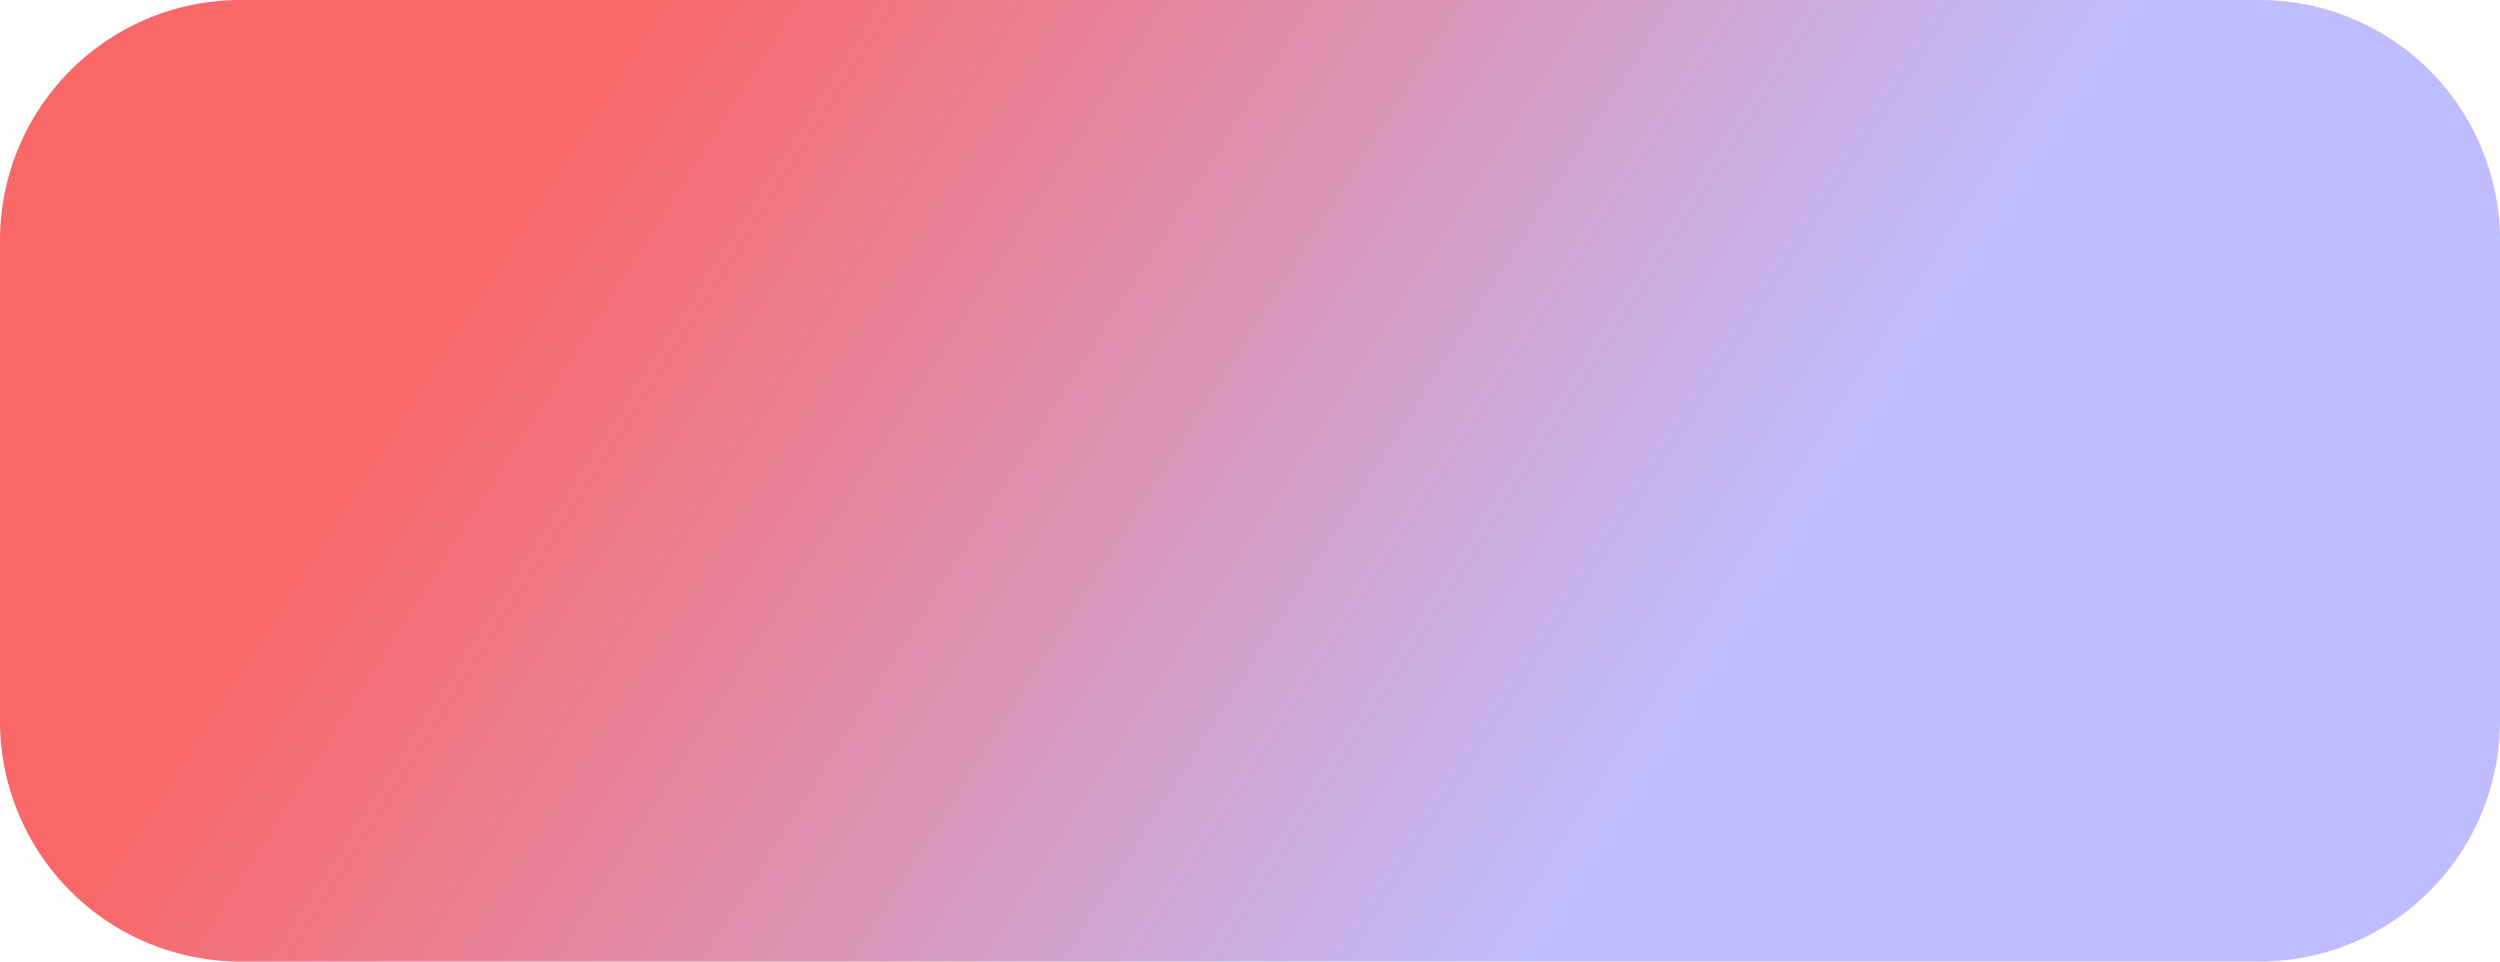
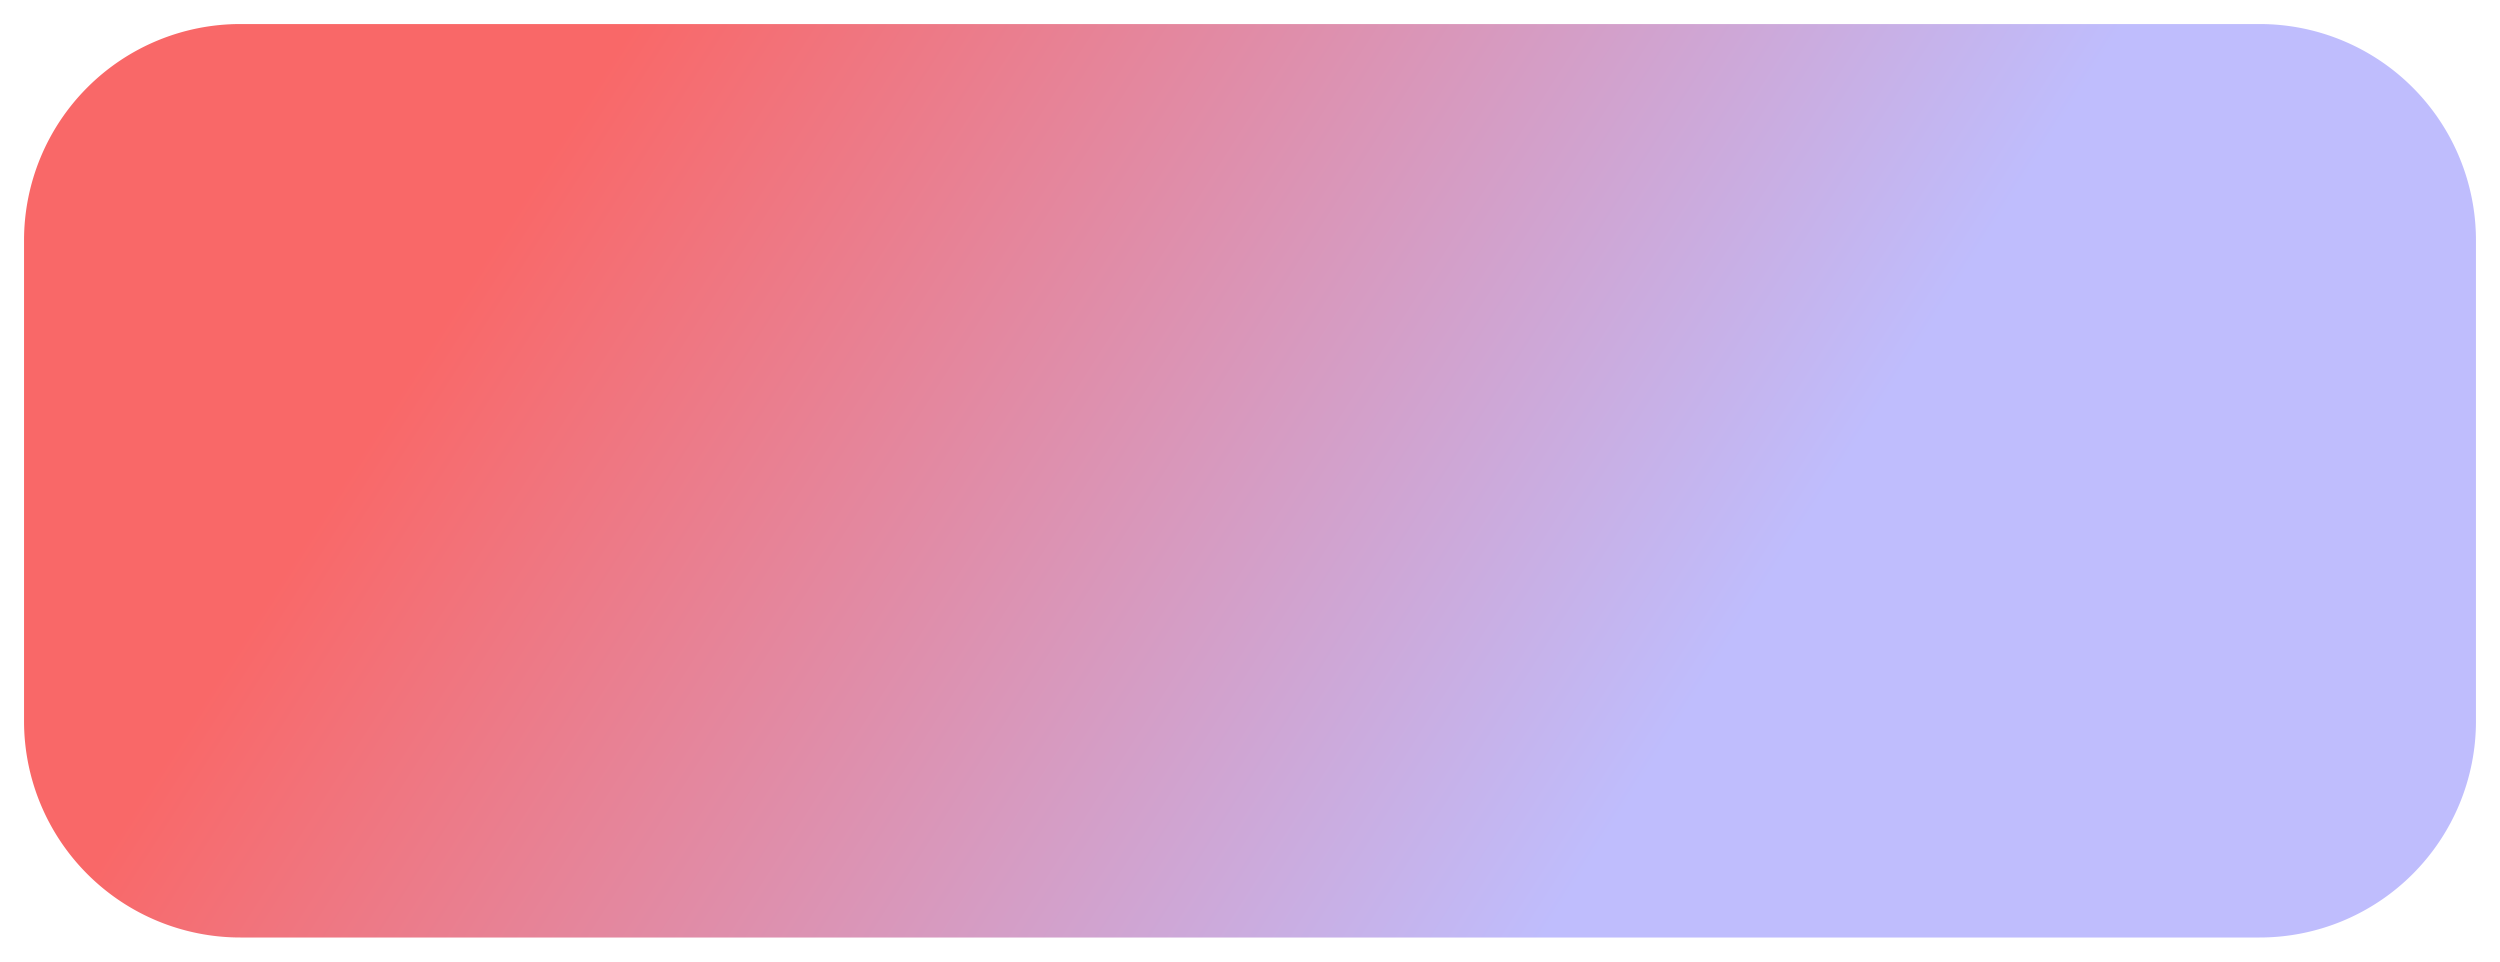
<svg xmlns="http://www.w3.org/2000/svg" version="1.1" width="52px" height="20px">
  <defs>
    <linearGradient gradientUnits="userSpaceOnUse" x1="155.869" y1="223.771" x2="133.757" y2="209.695" id="LinearGradient29">
      <stop id="Stop30" stop-color="#bfbdfd" offset="0" />
      <stop id="Stop31" stop-color="#f96868" offset="1" />
    </linearGradient>
    <linearGradient gradientUnits="userSpaceOnUse" x1="155.869" y1="223.771" x2="133.757" y2="209.695" id="LinearGradient32">
      <stop id="Stop33" stop-color="#bfbdfd" offset="0" />
      <stop id="Stop34" stop-color="#f96868" offset="1" />
    </linearGradient>
  </defs>
  <g transform="matrix(1 0 0 1 -122 -207 )">
    <path d="M 122.5 212  A 4.5 4.5 0 0 1 127 207.5 L 169 207.5  A 4.5 4.5 0 0 1 173.5 212 L 173.5 222  A 4.5 4.5 0 0 1 169 226.5 L 127 226.5  A 4.5 4.5 0 0 1 122.5 222 L 122.5 212  Z " fill-rule="nonzero" fill="url(#LinearGradient29)" stroke="none" />
-     <path d="M 122.5 212  A 4.5 4.5 0 0 1 127 207.5 L 169 207.5  A 4.5 4.5 0 0 1 173.5 212 L 173.5 222  A 4.5 4.5 0 0 1 169 226.5 L 127 226.5  A 4.5 4.5 0 0 1 122.5 222 L 122.5 212  Z " stroke-width="1" stroke="url(#LinearGradient32)" fill="none" />
  </g>
</svg>